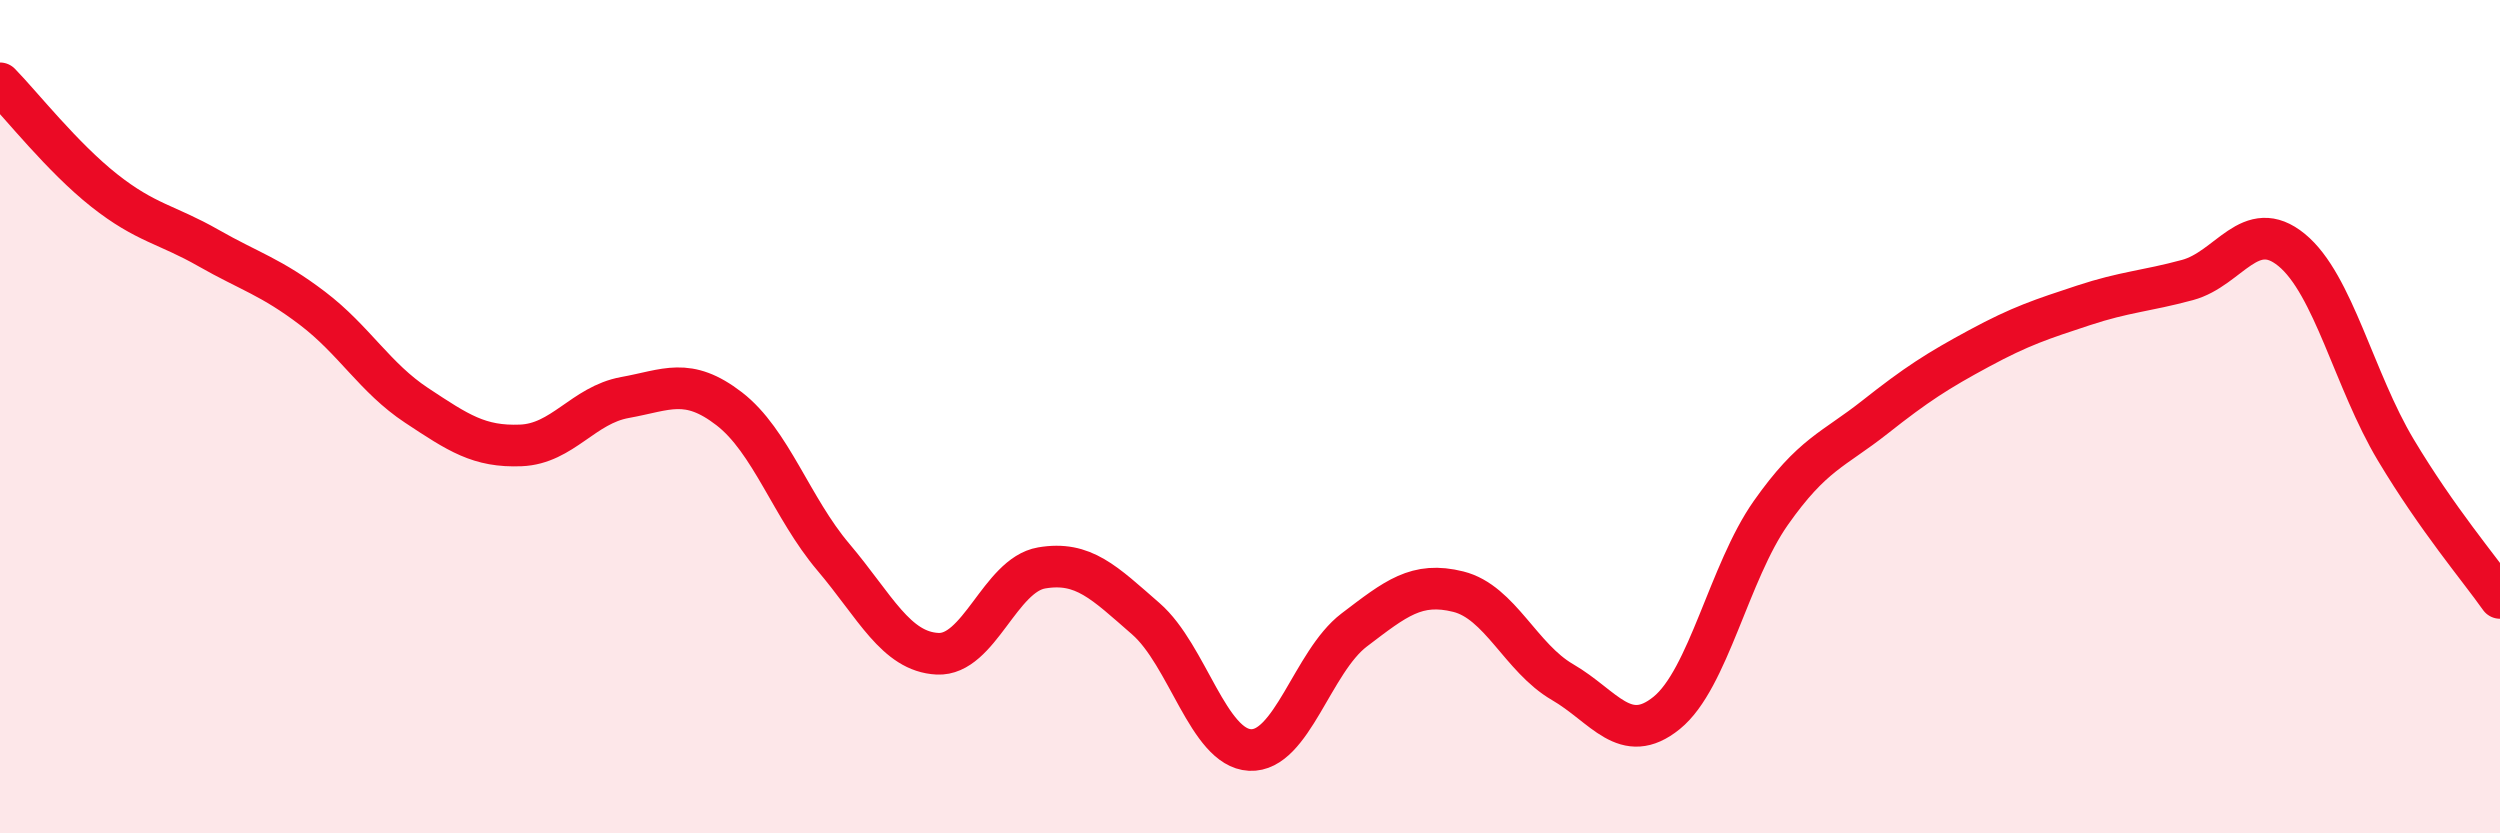
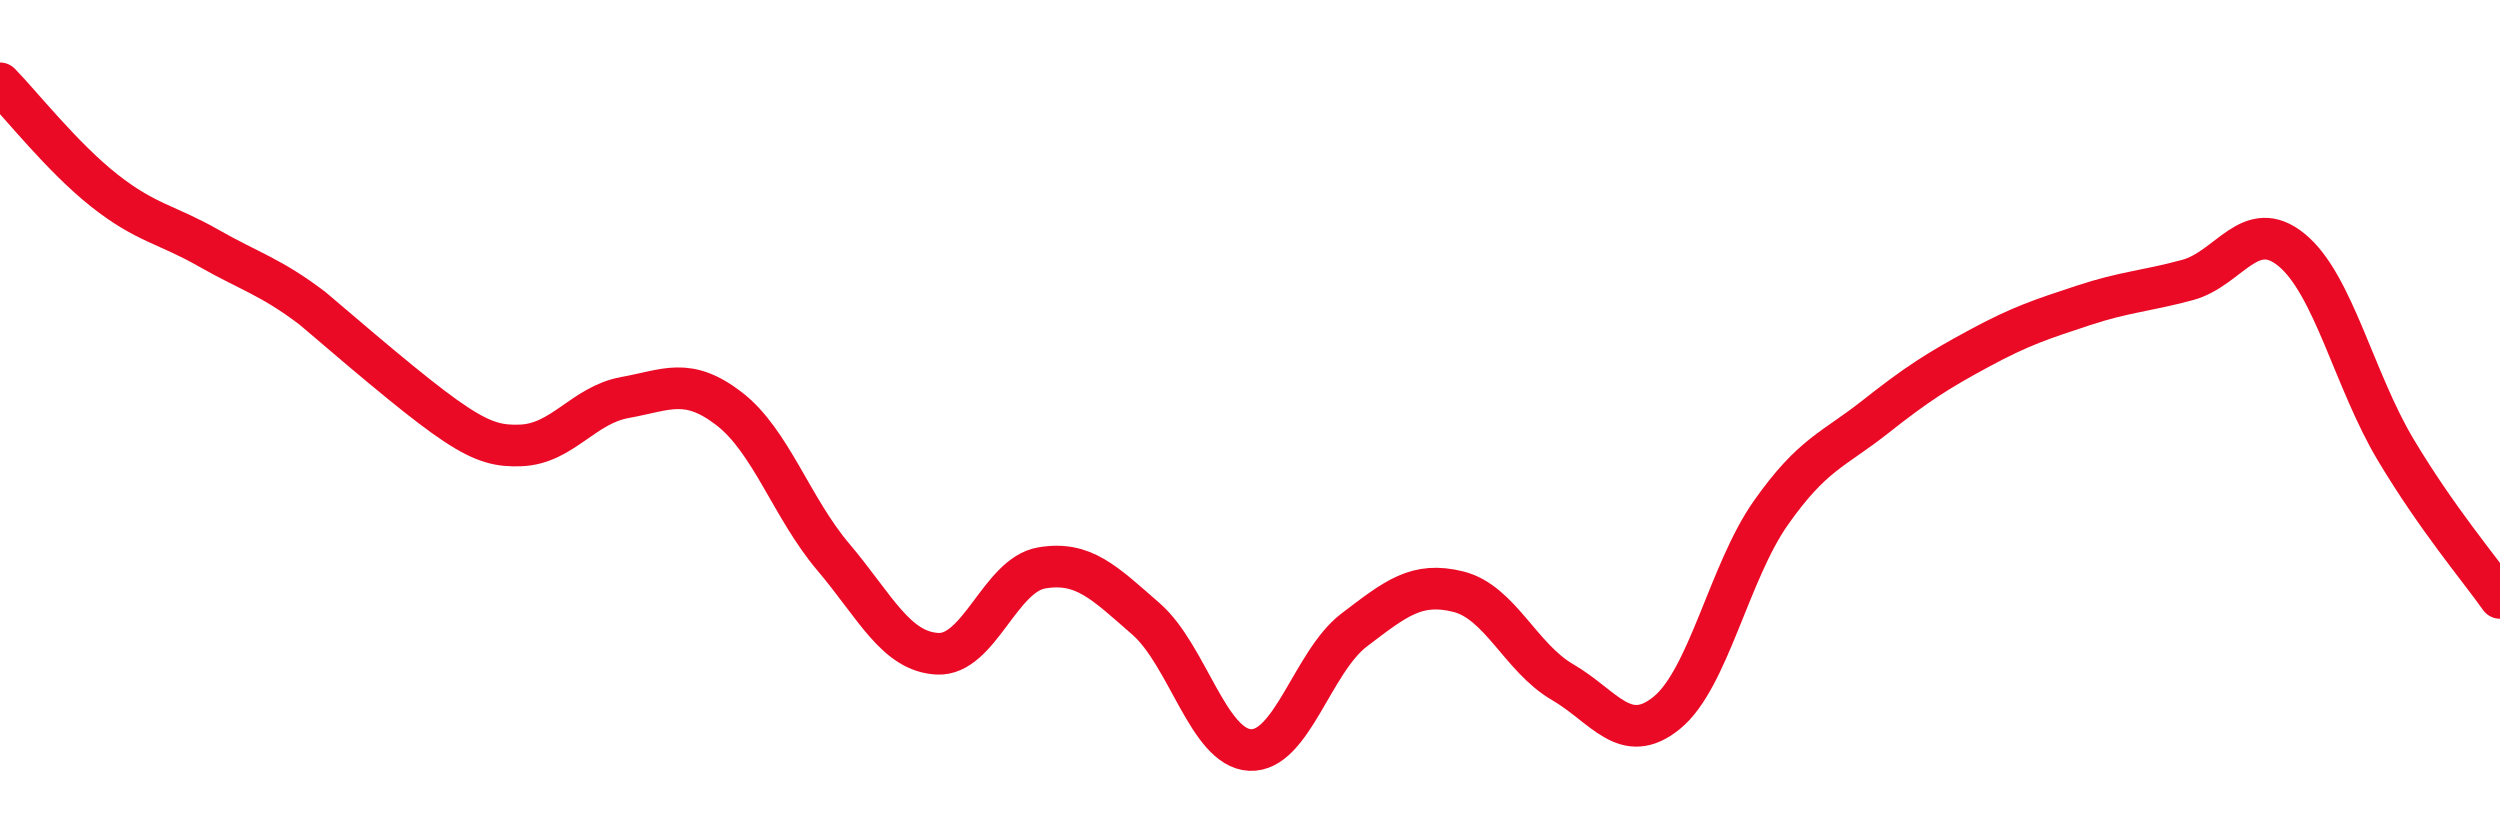
<svg xmlns="http://www.w3.org/2000/svg" width="60" height="20" viewBox="0 0 60 20">
-   <path d="M 0,2 C 0.5,2.51 1.5,3.78 2.5,4.57 C 3.5,5.36 4,5.38 5,5.95 C 6,6.52 6.5,6.64 7.5,7.4 C 8.5,8.16 9,9.07 10,9.73 C 11,10.39 11.5,10.73 12.5,10.69 C 13.5,10.65 14,9.72 15,9.54 C 16,9.36 16.5,9.04 17.5,9.81 C 18.5,10.58 19,12.19 20,13.37 C 21,14.55 21.5,15.64 22.5,15.69 C 23.5,15.74 24,13.8 25,13.63 C 26,13.46 26.5,13.98 27.5,14.85 C 28.5,15.72 29,17.95 30,18 C 31,18.05 31.5,15.88 32.5,15.12 C 33.5,14.36 34,13.95 35,14.2 C 36,14.45 36.5,15.79 37.5,16.37 C 38.5,16.95 39,17.92 40,17.11 C 41,16.3 41.5,13.73 42.5,12.31 C 43.5,10.89 44,10.8 45,10.01 C 46,9.22 46.5,8.9 47.5,8.36 C 48.5,7.82 49,7.66 50,7.33 C 51,7 51.5,6.99 52.5,6.72 C 53.5,6.45 54,5.18 55,6 C 56,6.82 56.5,9.13 57.5,10.8 C 58.5,12.47 59.5,13.64 60,14.35L60 20L0 20Z" fill="#EB0A25" opacity="0.1" stroke-linecap="round" stroke-linejoin="round" />
-   <path d="M 0,2 C 0.5,2.51 1.5,3.78 2.5,4.57 C 3.5,5.36 4,5.38 5,5.95 C 6,6.52 6.5,6.64 7.5,7.4 C 8.5,8.16 9,9.07 10,9.73 C 11,10.39 11.5,10.73 12.5,10.69 C 13.5,10.65 14,9.72 15,9.54 C 16,9.36 16.5,9.04 17.5,9.81 C 18.5,10.58 19,12.19 20,13.37 C 21,14.55 21.5,15.64 22.5,15.69 C 23.5,15.74 24,13.8 25,13.63 C 26,13.46 26.5,13.98 27.5,14.85 C 28.5,15.72 29,17.95 30,18 C 31,18.05 31.5,15.88 32.5,15.12 C 33.5,14.36 34,13.95 35,14.2 C 36,14.45 36.5,15.79 37.5,16.37 C 38.5,16.95 39,17.92 40,17.11 C 41,16.3 41.5,13.73 42.5,12.31 C 43.5,10.89 44,10.8 45,10.01 C 46,9.22 46.5,8.9 47.5,8.36 C 48.5,7.82 49,7.66 50,7.33 C 51,7 51.5,6.99 52.5,6.72 C 53.5,6.45 54,5.18 55,6 C 56,6.82 56.5,9.13 57.5,10.8 C 58.5,12.47 59.5,13.64 60,14.35" stroke="#EB0A25" stroke-width="1" fill="none" stroke-linecap="round" stroke-linejoin="round" />
+   <path d="M 0,2 C 0.5,2.51 1.5,3.78 2.5,4.57 C 3.5,5.36 4,5.38 5,5.95 C 6,6.52 6.5,6.64 7.5,7.4 C 11,10.39 11.5,10.73 12.5,10.69 C 13.5,10.65 14,9.72 15,9.54 C 16,9.36 16.5,9.04 17.5,9.81 C 18.5,10.58 19,12.19 20,13.37 C 21,14.55 21.5,15.64 22.5,15.69 C 23.5,15.74 24,13.8 25,13.63 C 26,13.46 26.5,13.98 27.5,14.85 C 28.5,15.72 29,17.95 30,18 C 31,18.05 31.5,15.88 32.5,15.12 C 33.5,14.36 34,13.95 35,14.2 C 36,14.45 36.5,15.79 37.5,16.37 C 38.5,16.95 39,17.92 40,17.11 C 41,16.3 41.5,13.73 42.5,12.31 C 43.5,10.89 44,10.8 45,10.01 C 46,9.22 46.5,8.9 47.5,8.36 C 48.5,7.82 49,7.66 50,7.33 C 51,7 51.5,6.99 52.5,6.72 C 53.5,6.45 54,5.18 55,6 C 56,6.82 56.5,9.13 57.5,10.8 C 58.5,12.47 59.5,13.64 60,14.35" stroke="#EB0A25" stroke-width="1" fill="none" stroke-linecap="round" stroke-linejoin="round" />
</svg>